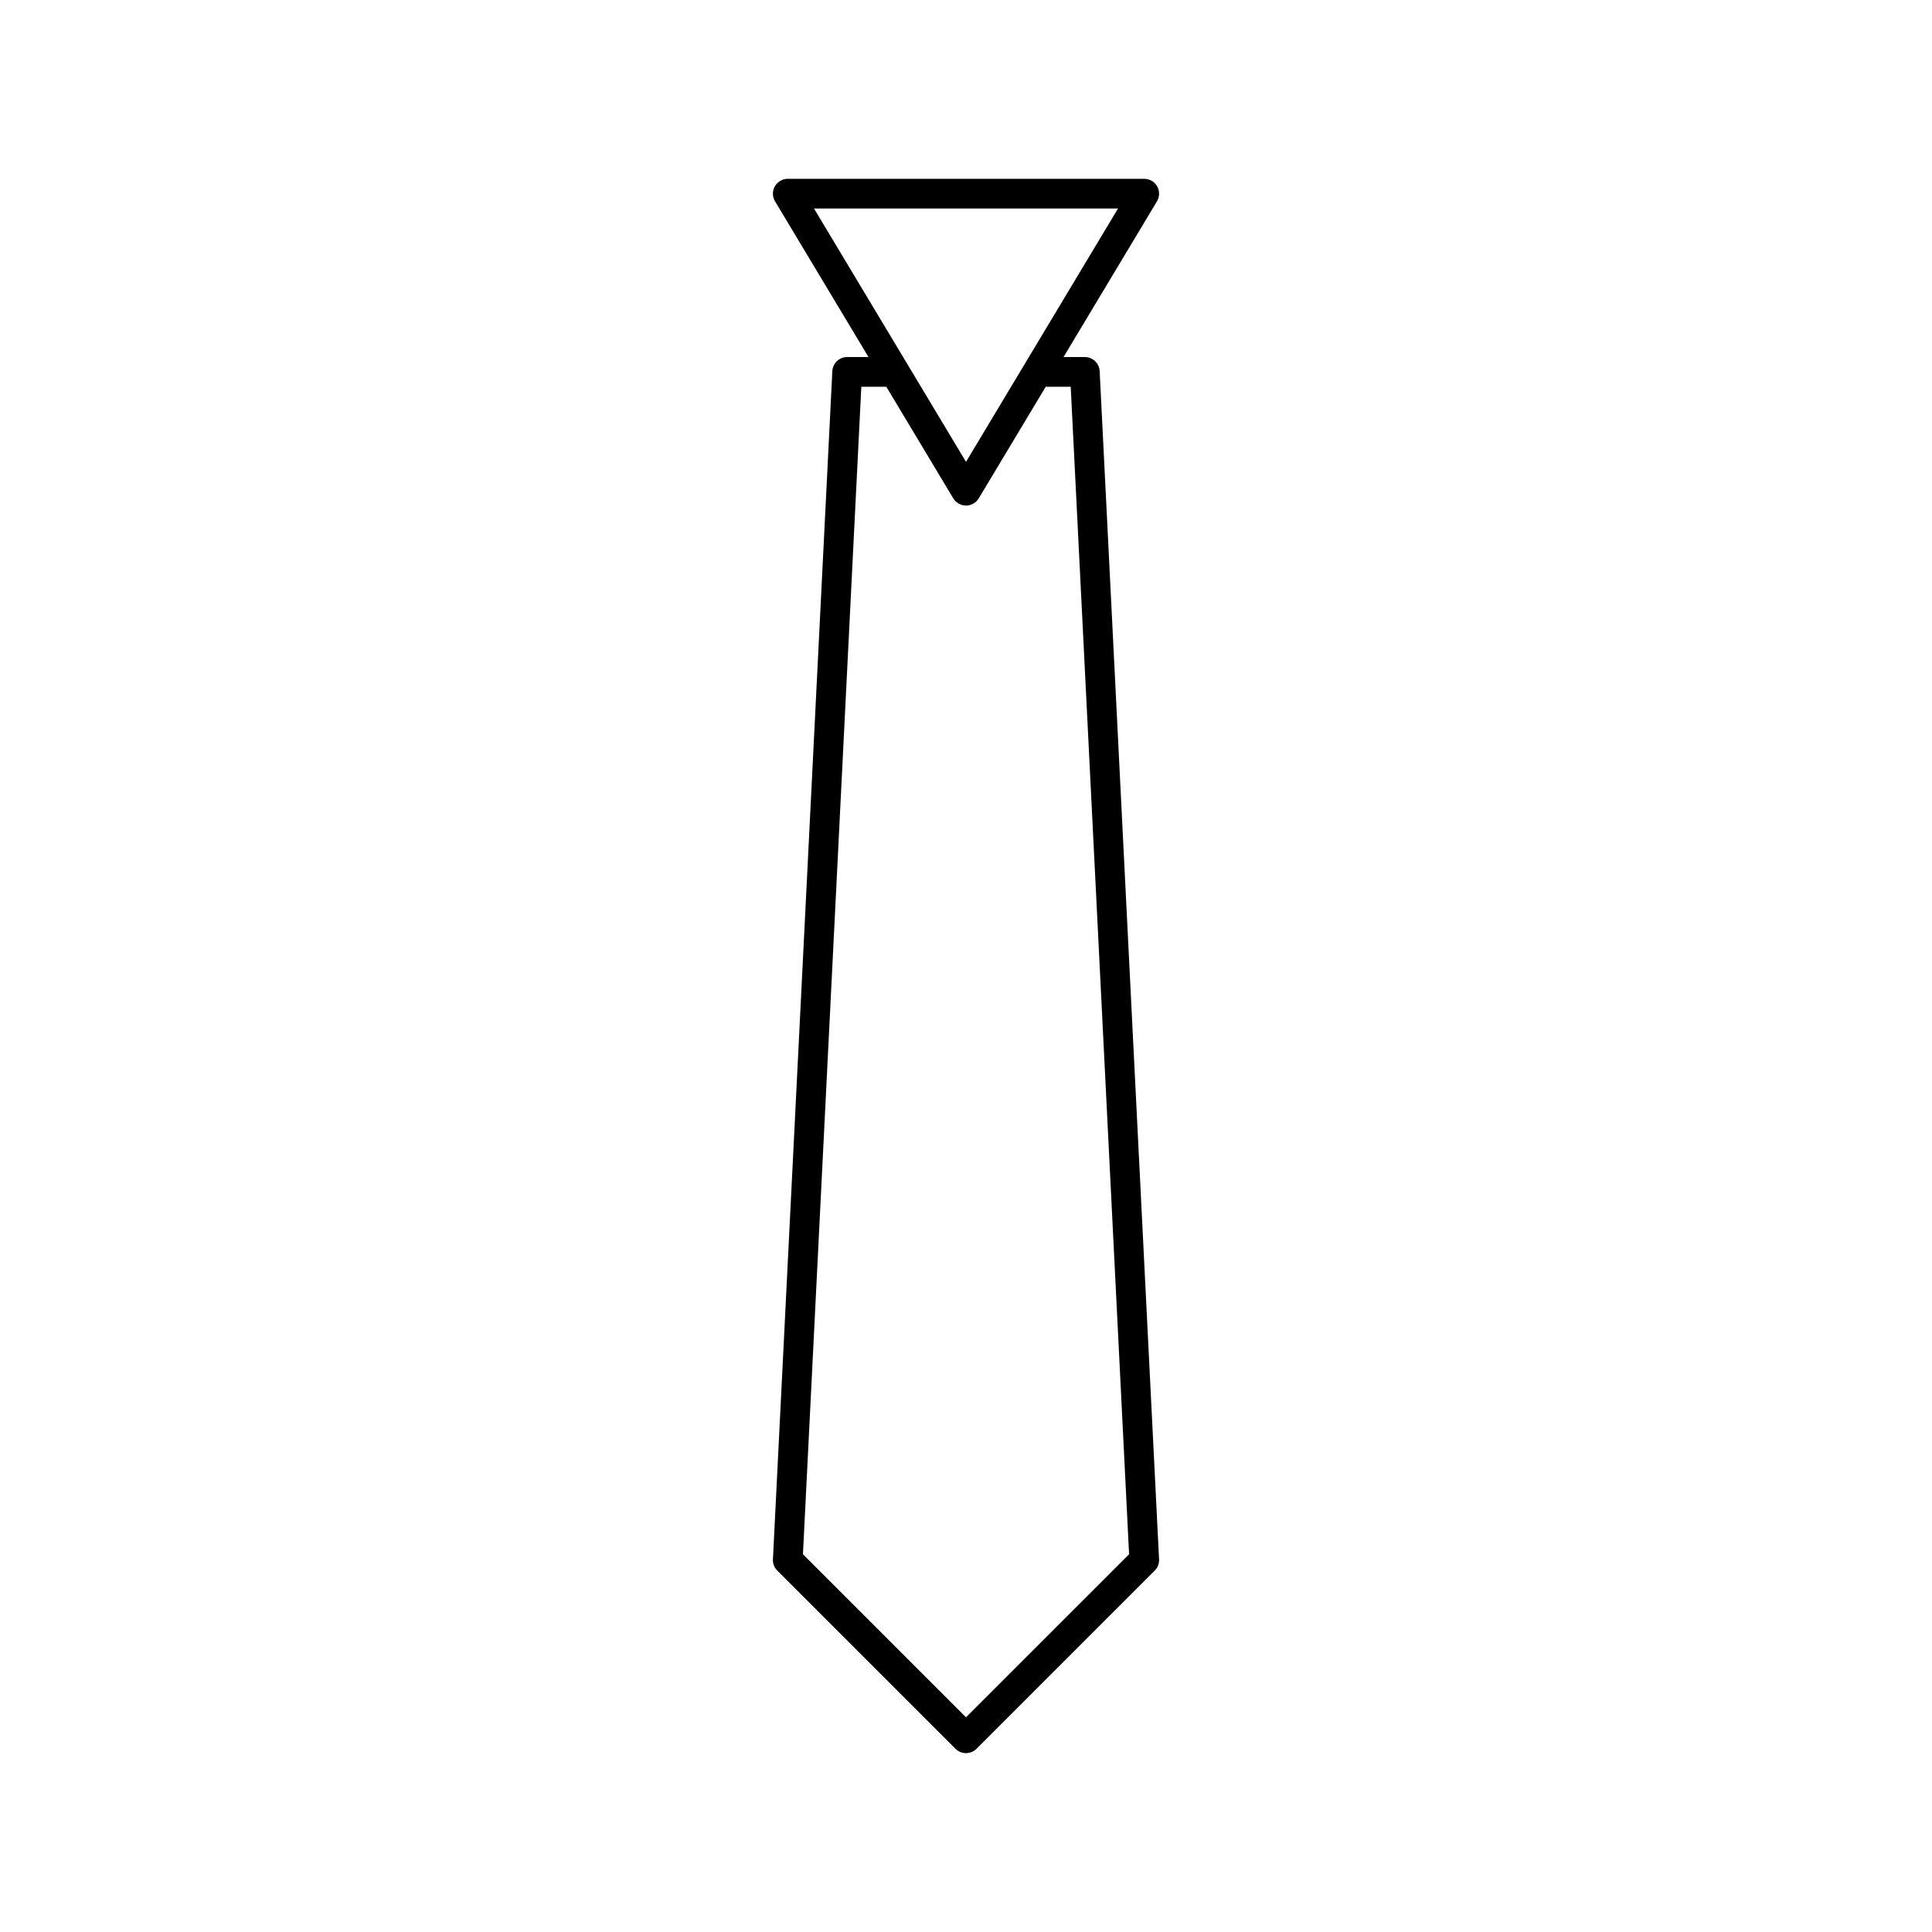
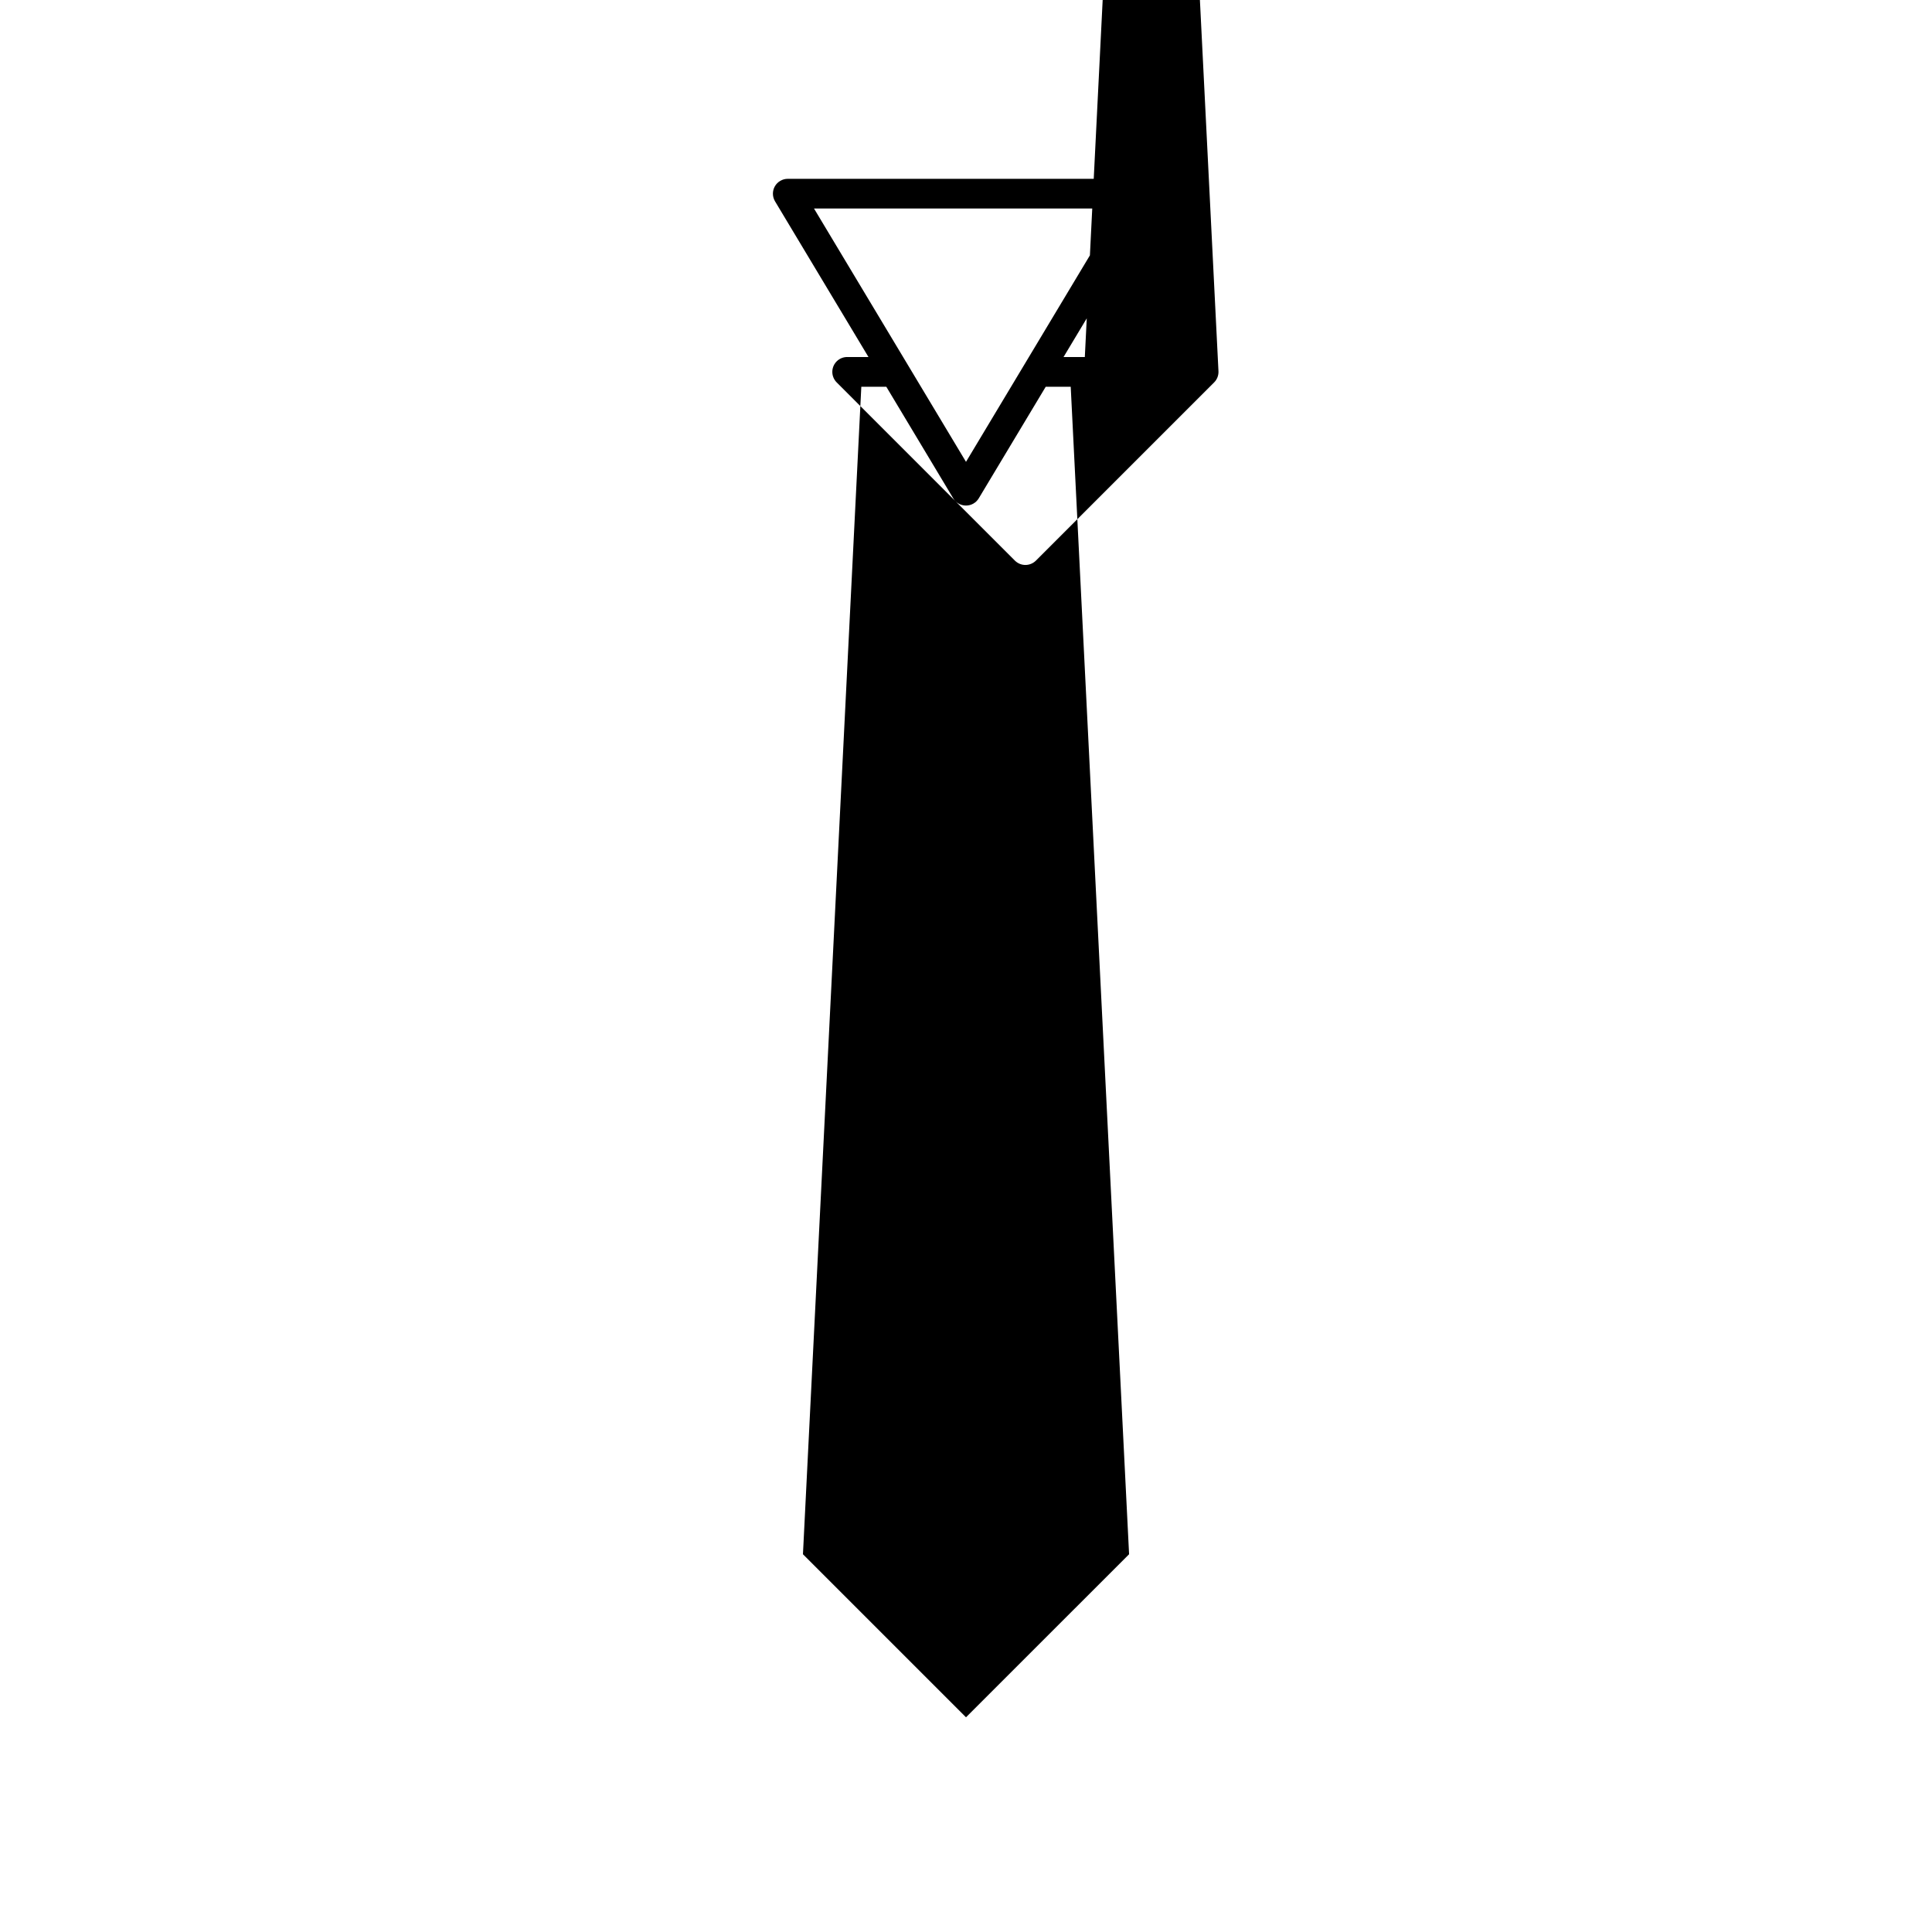
<svg xmlns="http://www.w3.org/2000/svg" fill="#000000" width="800px" height="800px" version="1.1" viewBox="144 144 512 512">
-   <path d="m431.49 238.62h-5.644l24.766-41.266c0.73-1.211 0.746-2.731 0.055-3.969-0.703-1.234-2.016-1.996-3.434-1.996h-94.465c-1.418 0-2.723 0.762-3.426 1.992-0.699 1.234-0.676 2.754 0.047 3.969l24.766 41.266-5.641-0.004c-2.102 0-3.824 1.645-3.938 3.738l-15.742 314.88c-0.055 1.117 0.363 2.195 1.148 2.984l47.23 47.23c0.742 0.742 1.742 1.156 2.789 1.156s2.047-0.418 2.785-1.148l47.23-47.23c0.789-0.789 1.203-1.867 1.148-2.984l-15.742-314.88c-0.109-2.094-1.832-3.738-3.934-3.738zm-71.77-39.359h80.562l-40.281 67.133zm40.281 399.84-43.211-43.211 15.469-309.4h6.621l17.742 29.574c0.707 1.18 1.992 1.914 3.379 1.914s2.66-0.723 3.379-1.914l17.75-29.574h6.621l15.469 309.4z" />
+   <path d="m431.49 238.62h-5.644l24.766-41.266c0.73-1.211 0.746-2.731 0.055-3.969-0.703-1.234-2.016-1.996-3.434-1.996h-94.465c-1.418 0-2.723 0.762-3.426 1.992-0.699 1.234-0.676 2.754 0.047 3.969l24.766 41.266-5.641-0.004c-2.102 0-3.824 1.645-3.938 3.738c-0.055 1.117 0.363 2.195 1.148 2.984l47.23 47.23c0.742 0.742 1.742 1.156 2.789 1.156s2.047-0.418 2.785-1.148l47.23-47.23c0.789-0.789 1.203-1.867 1.148-2.984l-15.742-314.88c-0.109-2.094-1.832-3.738-3.934-3.738zm-71.77-39.359h80.562l-40.281 67.133zm40.281 399.84-43.211-43.211 15.469-309.4h6.621l17.742 29.574c0.707 1.18 1.992 1.914 3.379 1.914s2.66-0.723 3.379-1.914l17.75-29.574h6.621l15.469 309.4z" />
</svg>